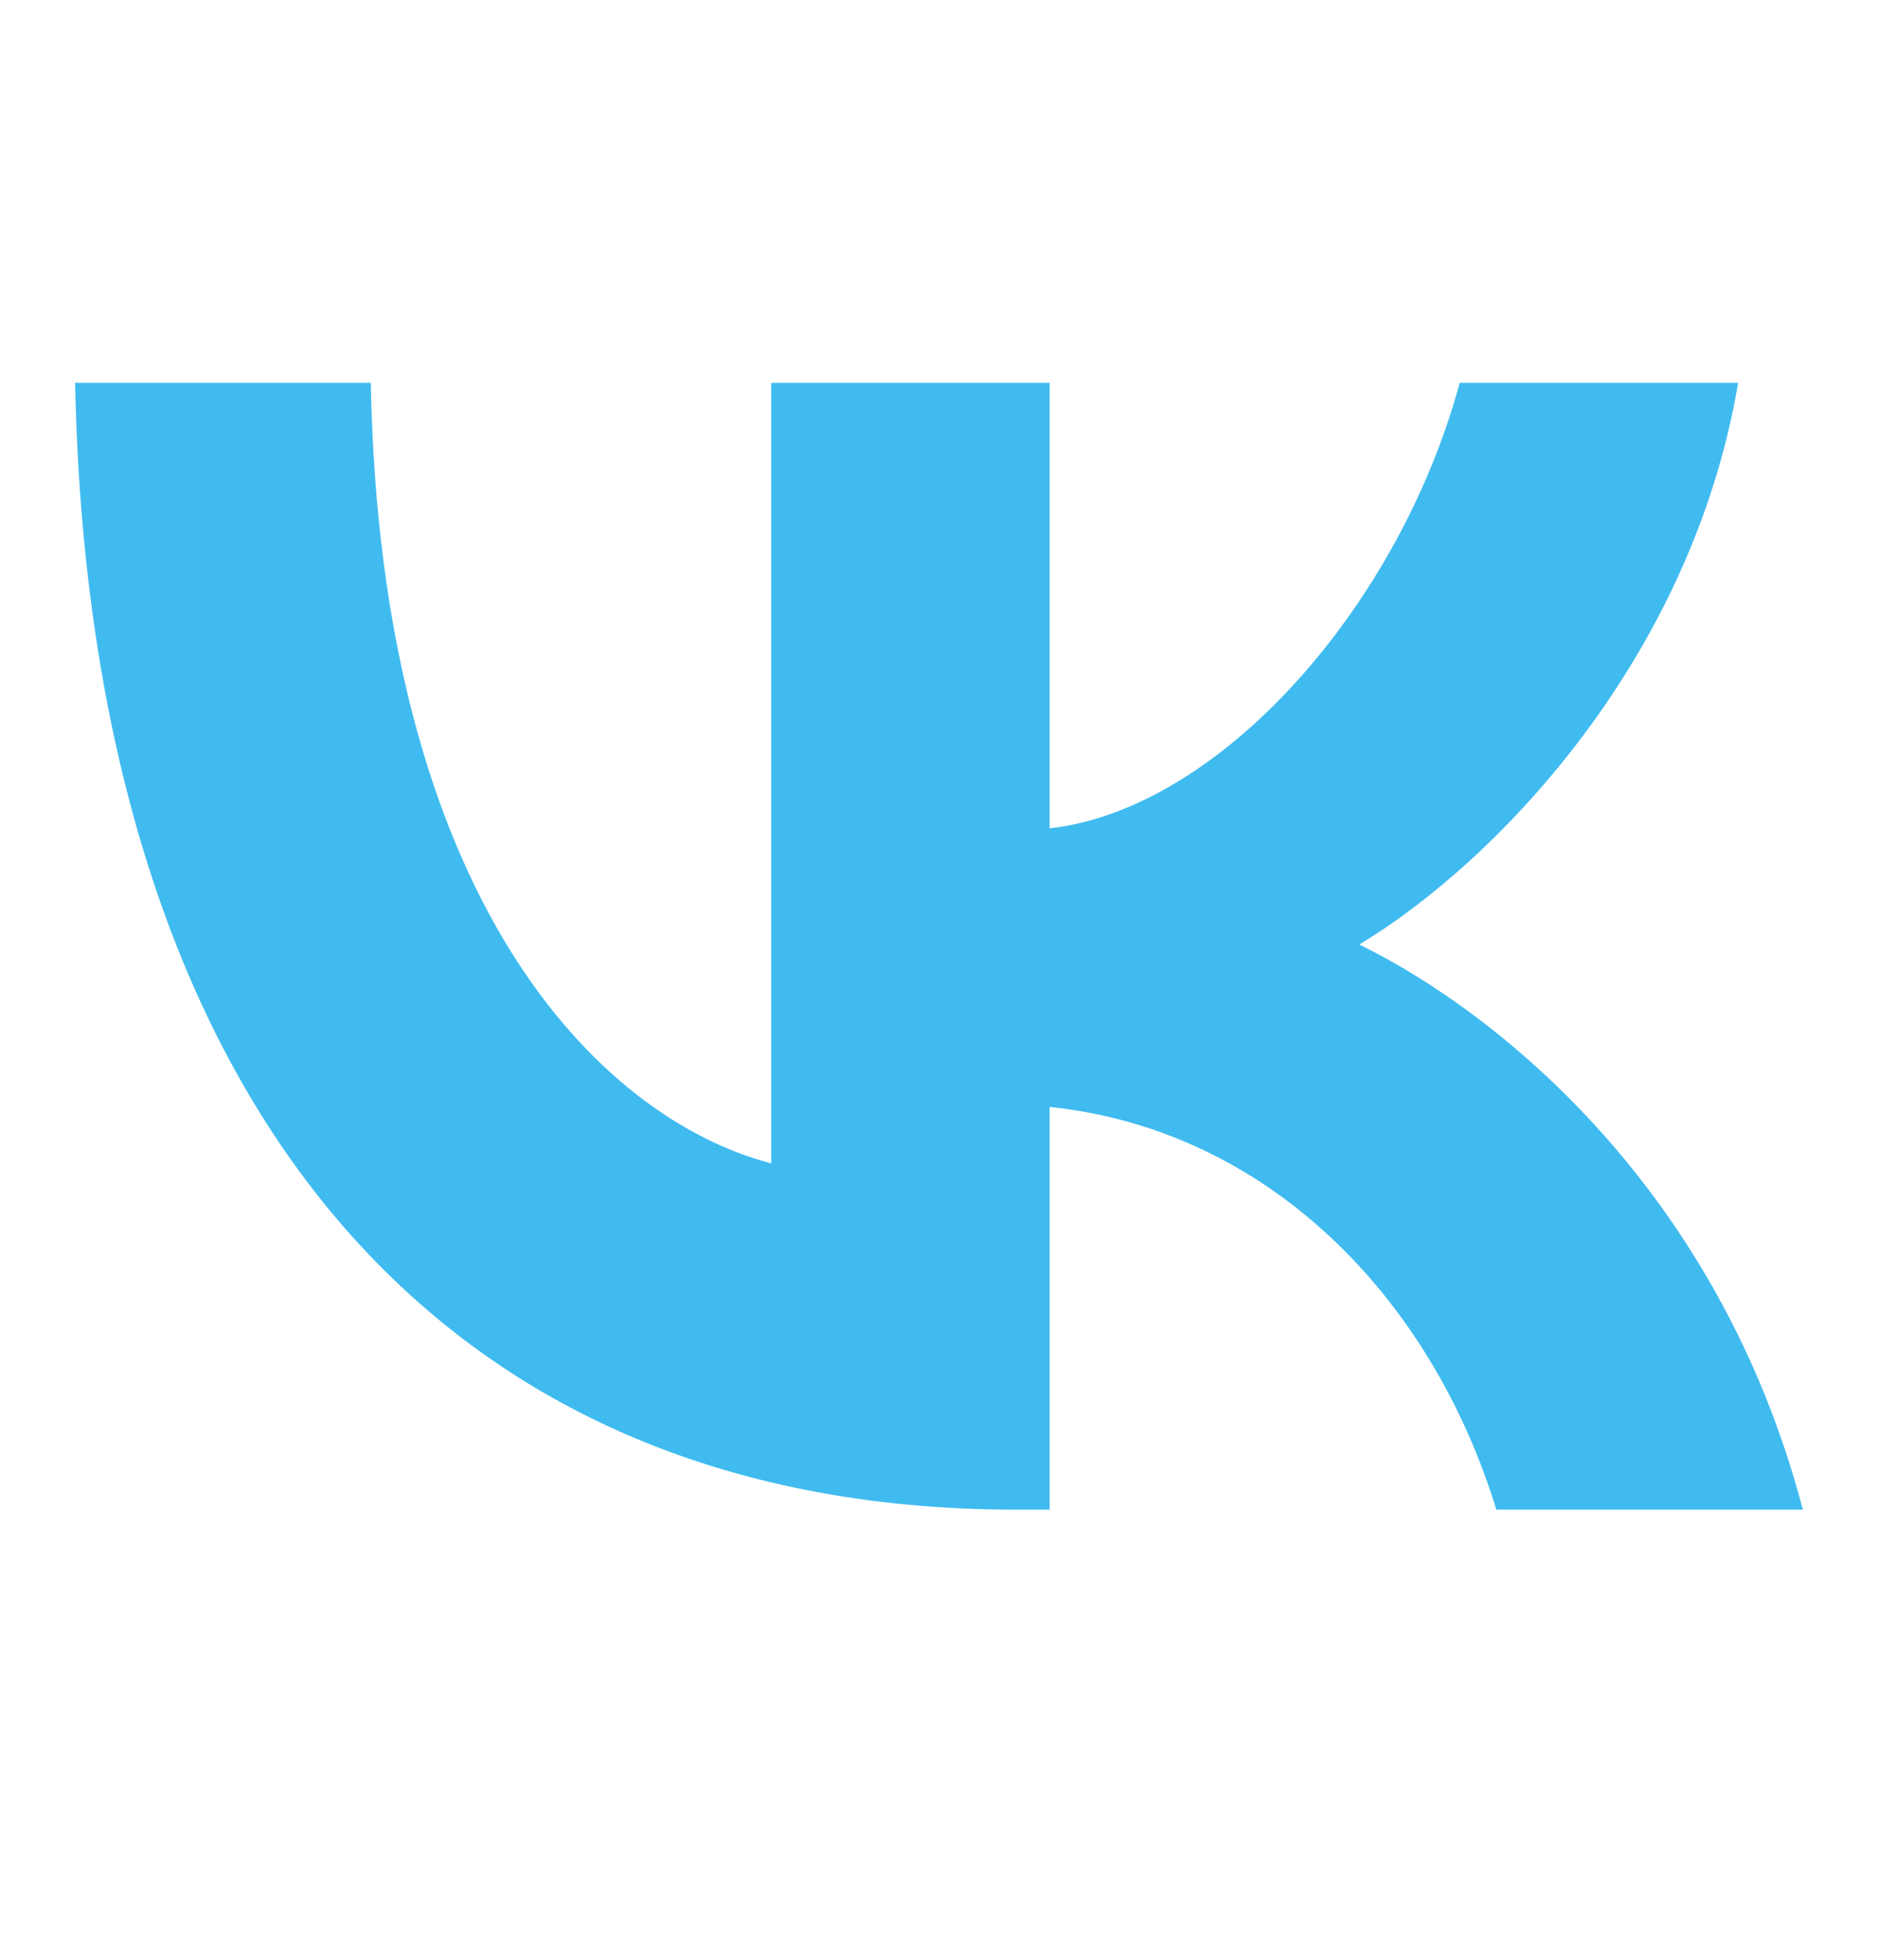
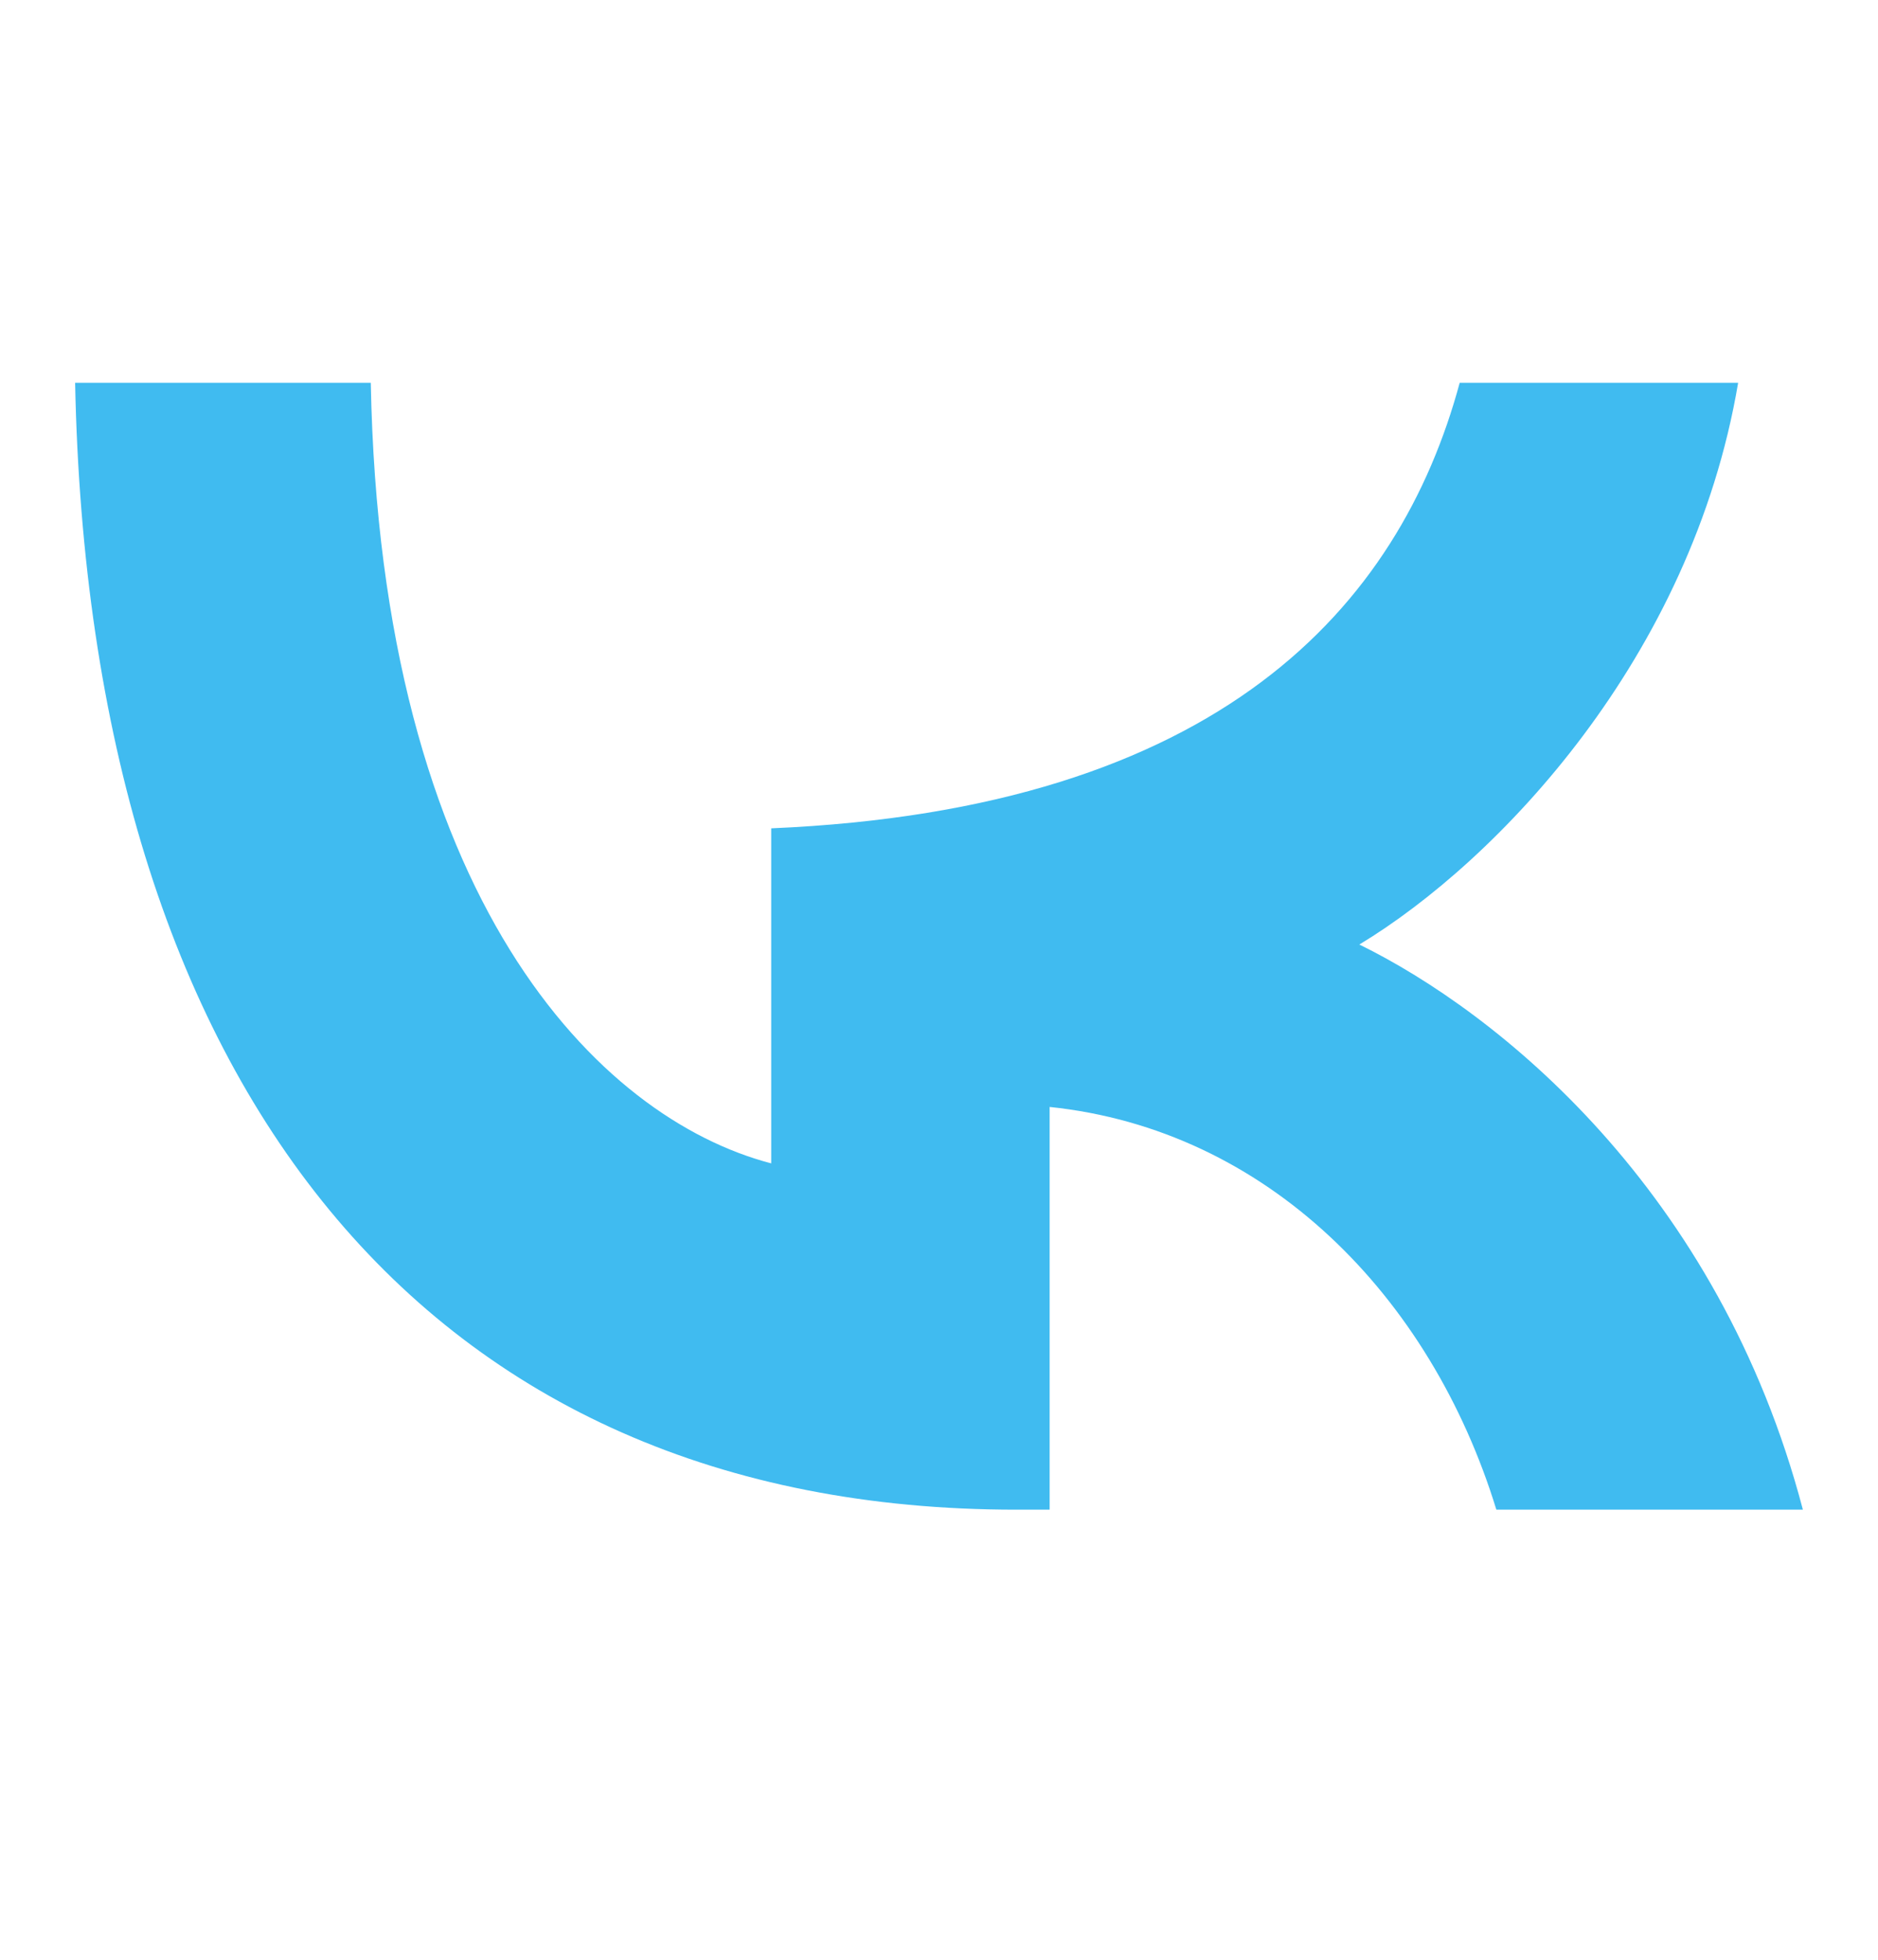
<svg xmlns="http://www.w3.org/2000/svg" width="23" height="24" viewBox="0 0 23 24" fill="none">
-   <path d="M12.445 18.488C5.215 18.488 1.092 13.307 0.92 4.688H4.541C4.66 11.014 7.33 13.694 9.445 14.247V4.688H12.855V10.144C14.943 9.909 17.137 7.423 17.877 4.688H21.287C20.718 8.058 18.34 10.545 16.648 11.567C18.34 12.396 21.049 14.564 22.08 18.488H18.326C17.52 15.863 15.511 13.832 12.855 13.556V18.488H12.445Z" fill="#40BBF0" />
+   <path d="M12.445 18.488C5.215 18.488 1.092 13.307 0.92 4.688H4.541C4.66 11.014 7.33 13.694 9.445 14.247V4.688V10.144C14.943 9.909 17.137 7.423 17.877 4.688H21.287C20.718 8.058 18.34 10.545 16.648 11.567C18.34 12.396 21.049 14.564 22.08 18.488H18.326C17.52 15.863 15.511 13.832 12.855 13.556V18.488H12.445Z" fill="#40BBF0" />
</svg>